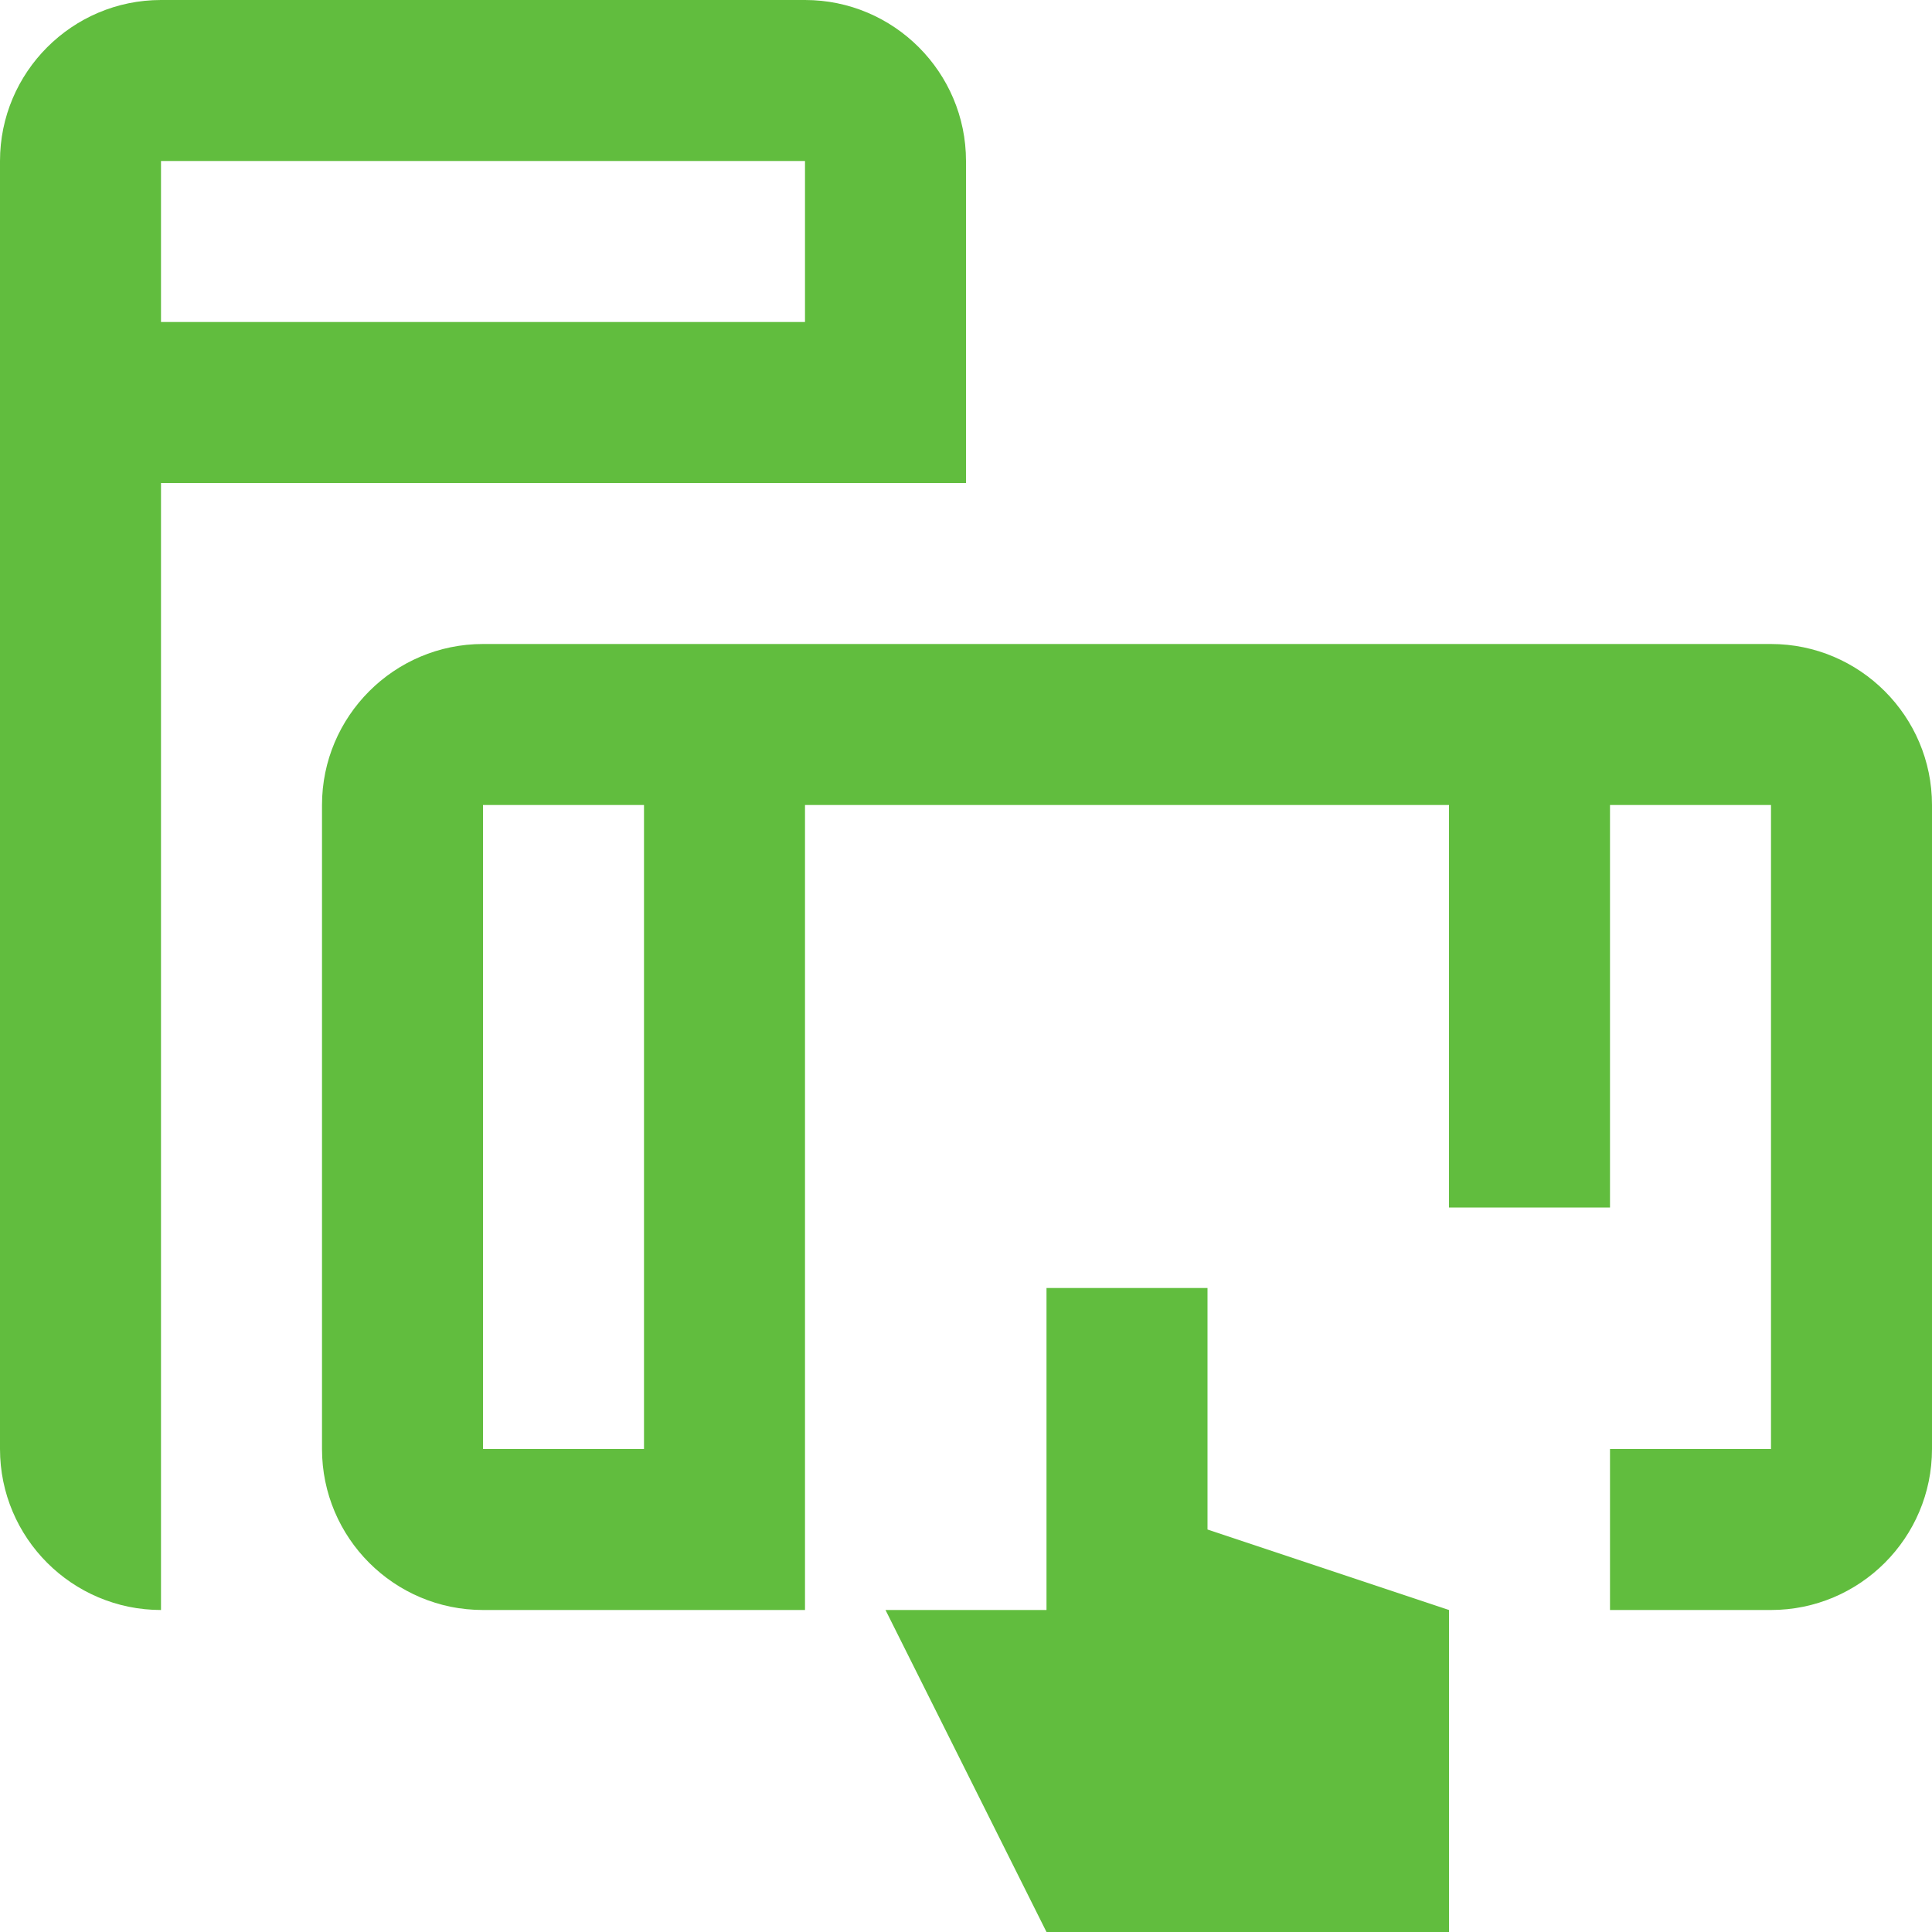
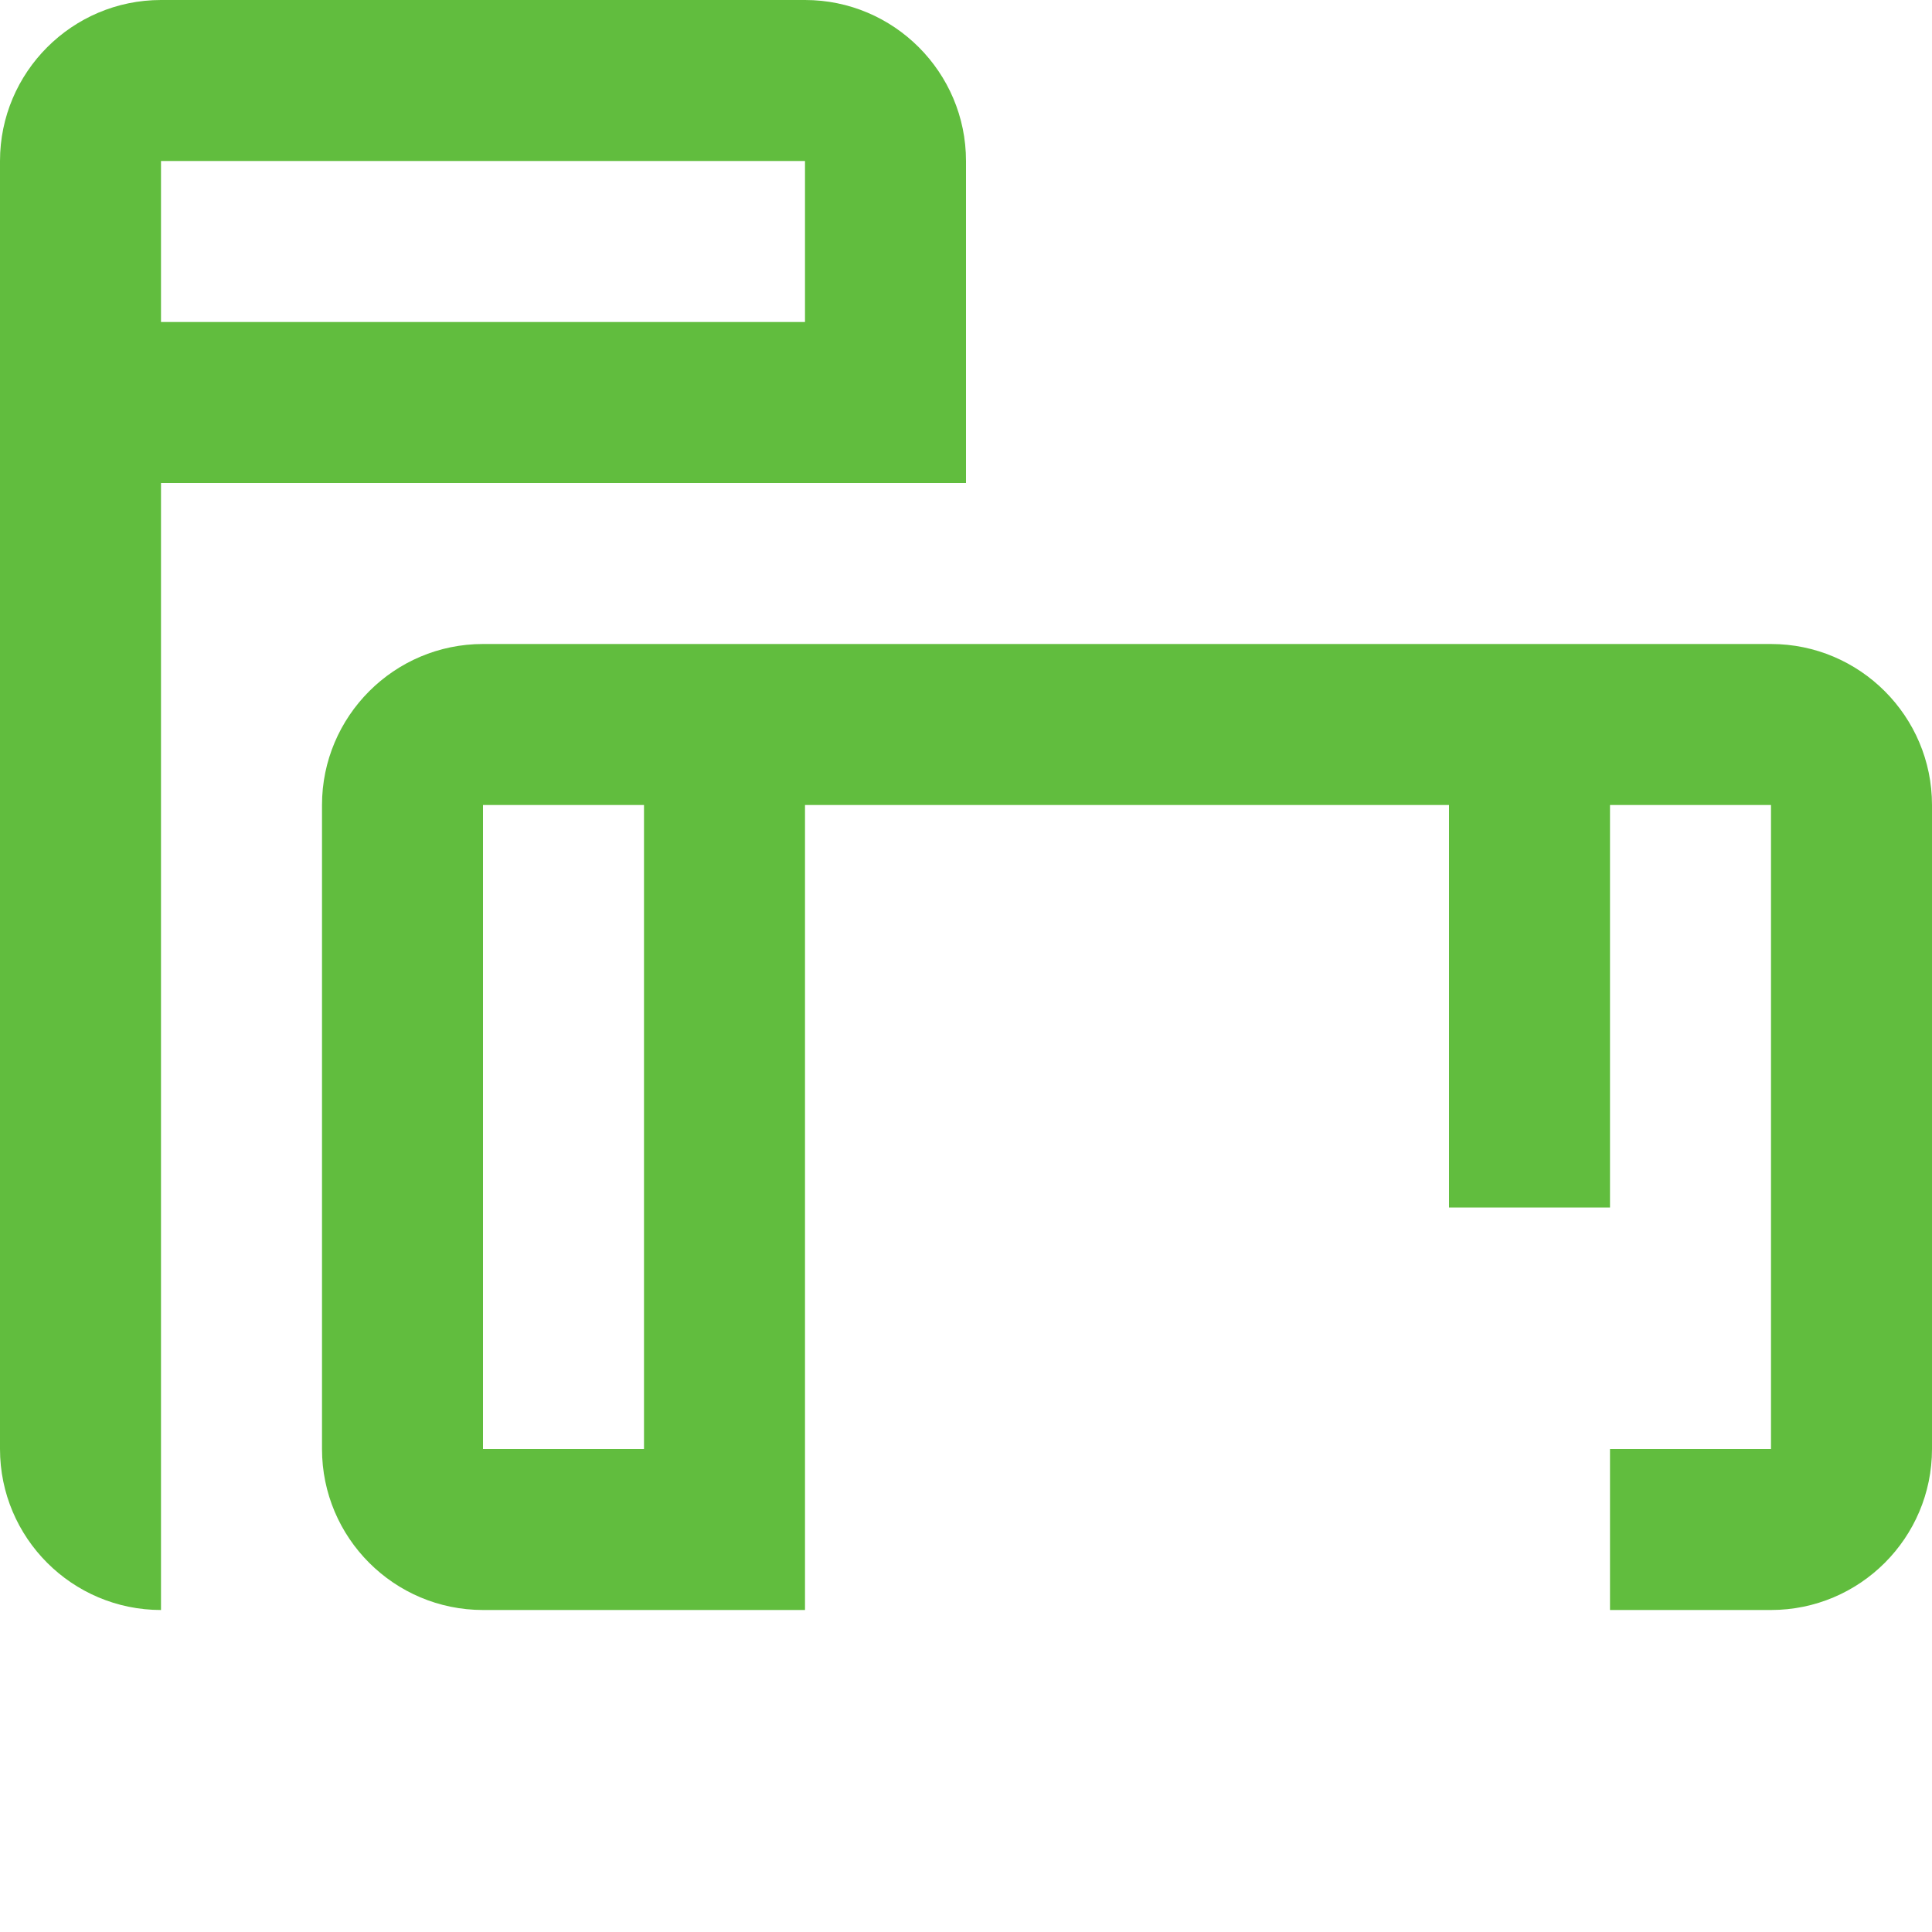
<svg xmlns="http://www.w3.org/2000/svg" width="48" height="48" viewBox="0 0 48 48">
  <g fill="#61BD3E" fill-rule="evenodd">
    <path d="M20 8H4V4h16v4zm4 4V4c0-2.204-1.794-4-4-4H4C1.794 0 0 1.796 0 4v32c0 2.208 1.794 4 4 4V12h20z" />
    <path d="M16 36h-4V20h4v16zm28-20H12c-2.206 0-4 1.796-4 4v16c0 2.208 1.794 4 4 4h8V20h16v10h4V20h4v16h-4v4h4c2.206 0 4-1.792 4-4V20c0-2.204-1.794-4-4-4z" />
-     <path d="M30 32h-4v8h-4l4 8h10v-8l-6-2z" />
  </g>
</svg>